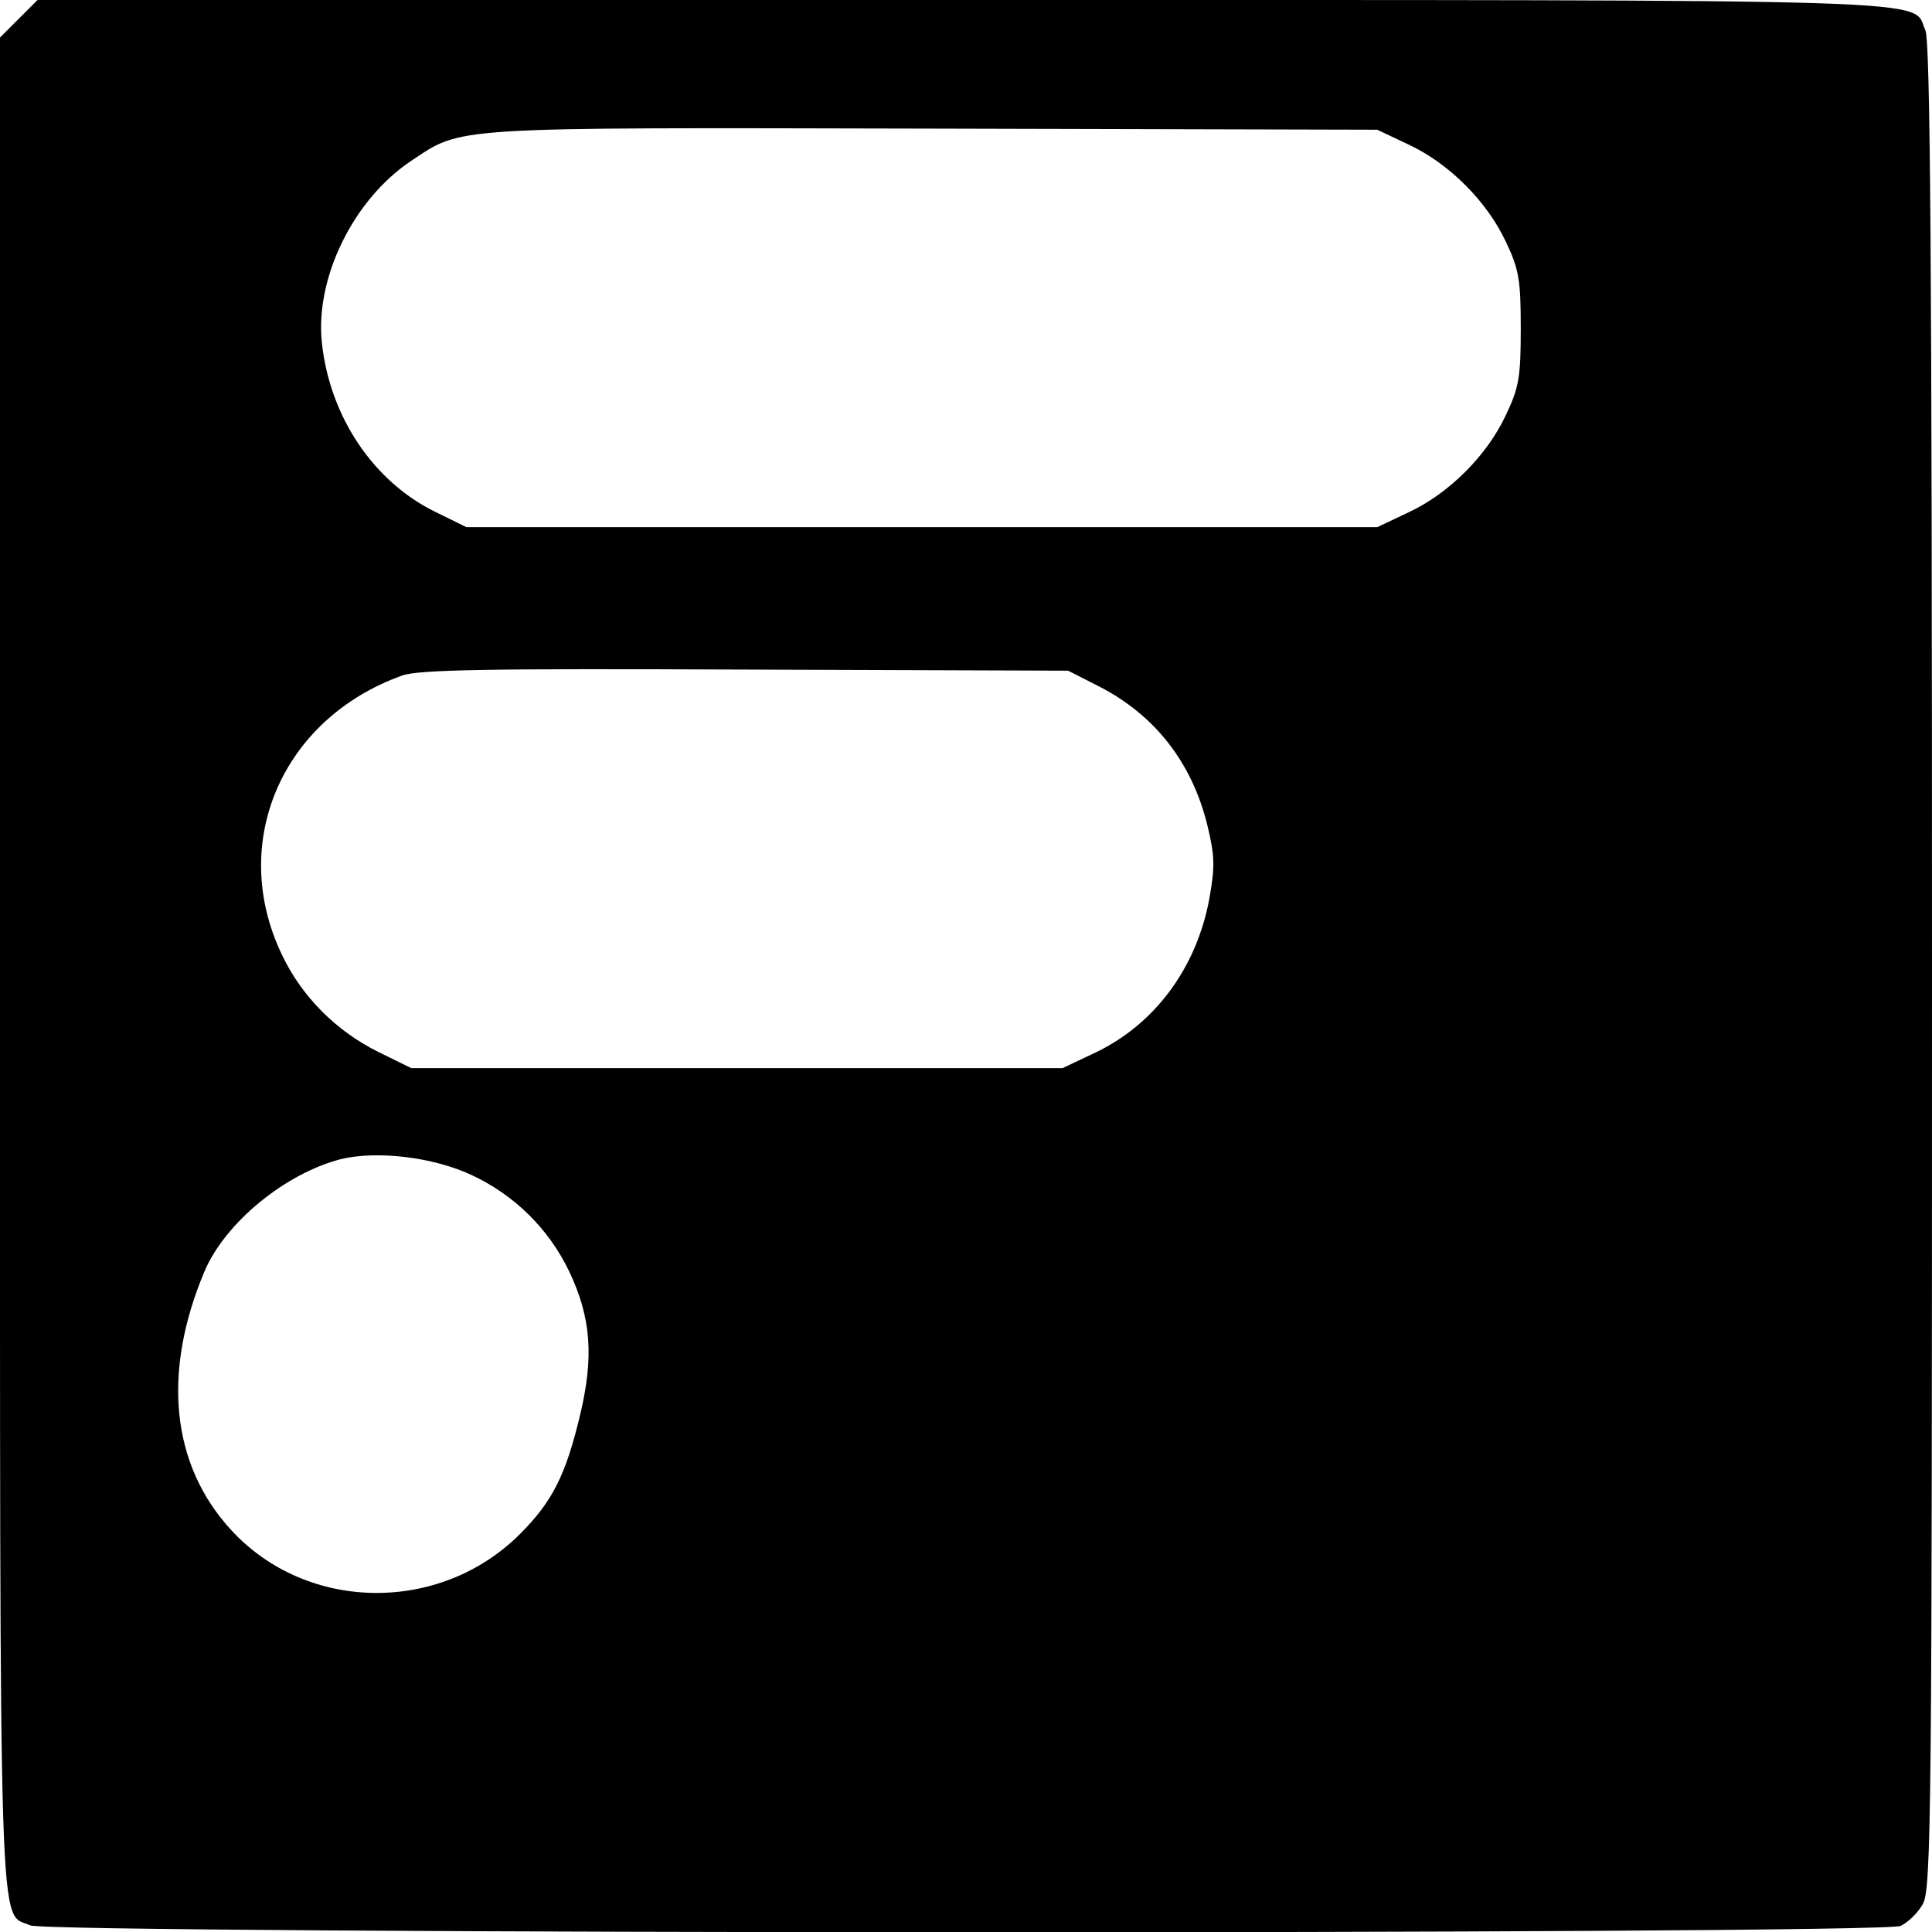
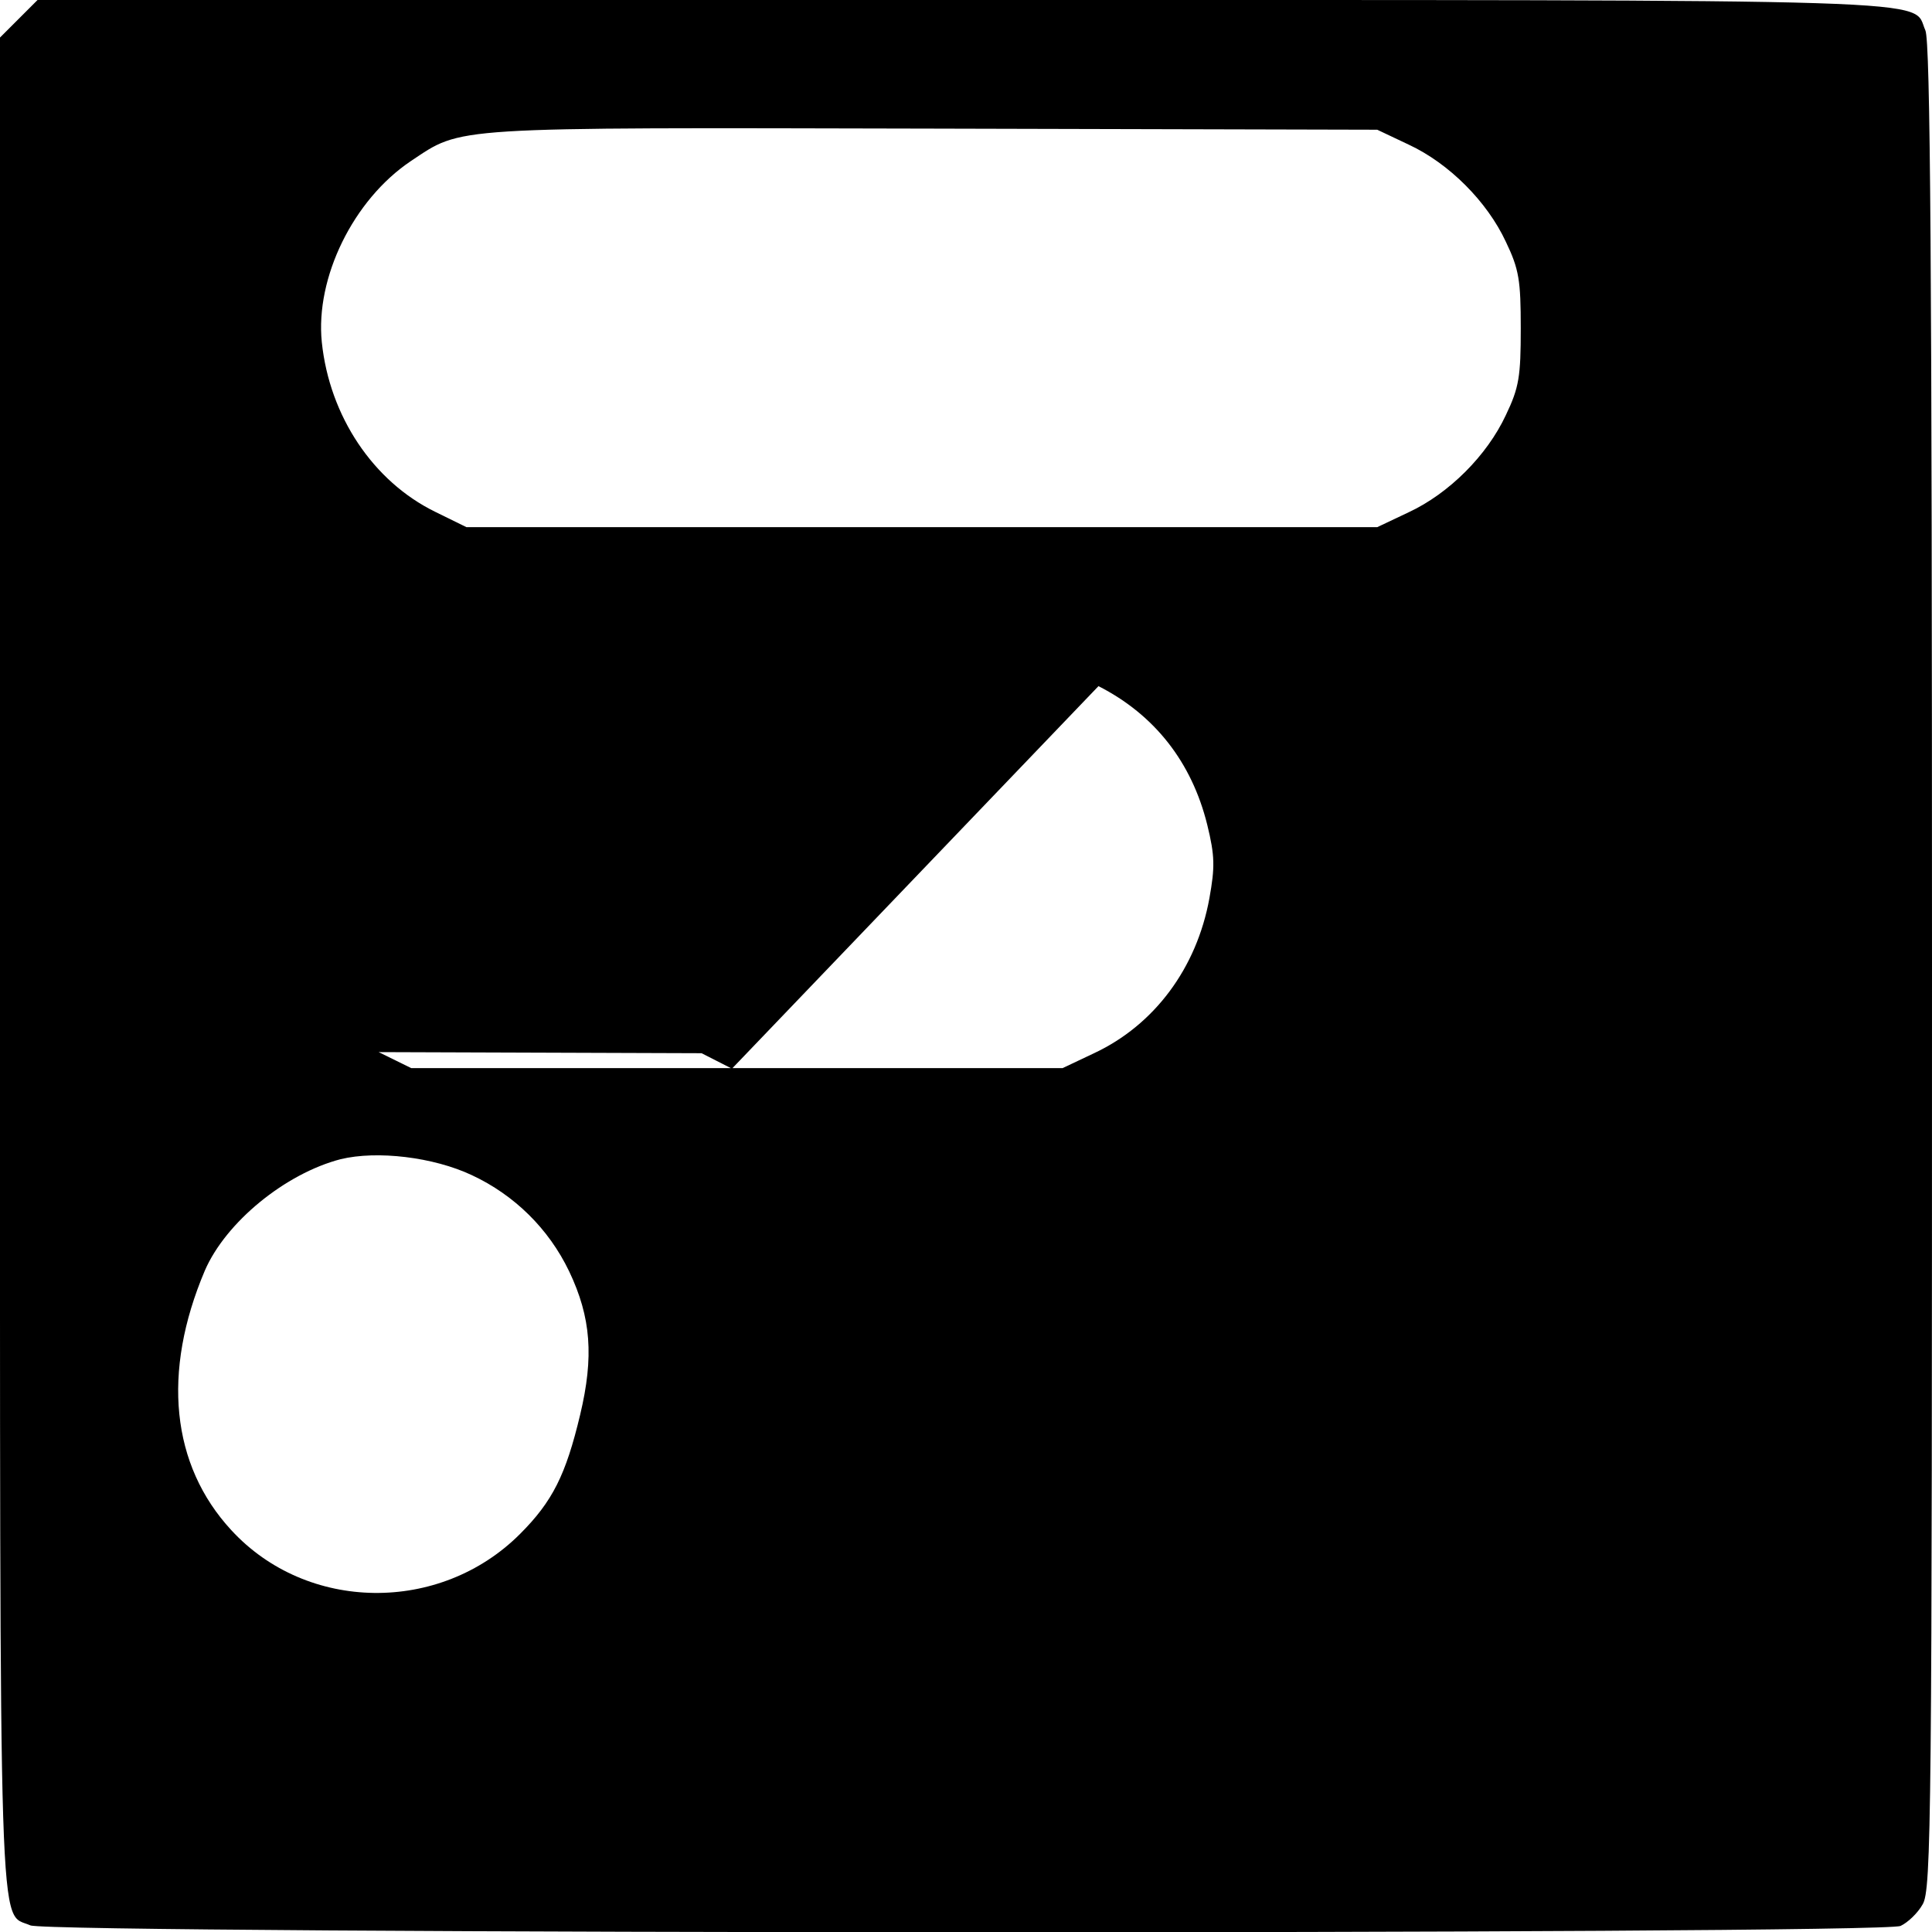
<svg xmlns="http://www.w3.org/2000/svg" version="1.0" width="350pt" height="350pt" viewBox="0 0 350 350" preserveAspectRatio="xMidYMid meet">
  <g transform="translate(0,350) scale(0.1,-0.1)" fill="#000000" stroke="none">
-     <path d="M34 3466 l-34 -34 0 -1676 c0 -1824 -3 -1718 55 -1744 36 -16 3352 -17 3388 -1 13 6 31 23 40 39 16 26 17 158 17 1699 0 1273 -3 1676 -12 1696 -26 58 80 55 -1744 55 l-1676 0 -34 -34z m2518 -228 c73 -34 142 -103 176 -176 24 -50 27 -70 27 -157 0 -87 -3 -107 -27 -157 -34 -73 -103 -142 -176 -176 l-57 -27 -825 0 -825 0 -57 28 c-112 55 -191 173 -205 307 -12 117 57 258 161 328 95 63 61 61 946 59 l805 -2 57 -27z m-562 -981 c102 -52 169 -138 197 -251 14 -57 14 -77 4 -133 -23 -127 -100 -230 -209 -281 l-57 -27 -590 0 -590 0 -59 29 c-77 38 -140 101 -176 178 -96 202 1 426 218 504 29 11 158 13 622 11 l585 -2 55 -28z m-1135 -886 c77 -36 139 -97 176 -174 40 -84 45 -155 20 -260 -26 -109 -50 -157 -109 -216 -145 -145 -386 -142 -523 7 -109 118 -126 286 -48 470 38 88 146 176 246 202 66 16 168 4 238 -29z" />
+     <path d="M34 3466 l-34 -34 0 -1676 c0 -1824 -3 -1718 55 -1744 36 -16 3352 -17 3388 -1 13 6 31 23 40 39 16 26 17 158 17 1699 0 1273 -3 1676 -12 1696 -26 58 80 55 -1744 55 l-1676 0 -34 -34z m2518 -228 c73 -34 142 -103 176 -176 24 -50 27 -70 27 -157 0 -87 -3 -107 -27 -157 -34 -73 -103 -142 -176 -176 l-57 -27 -825 0 -825 0 -57 28 c-112 55 -191 173 -205 307 -12 117 57 258 161 328 95 63 61 61 946 59 l805 -2 57 -27z m-562 -981 c102 -52 169 -138 197 -251 14 -57 14 -77 4 -133 -23 -127 -100 -230 -209 -281 l-57 -27 -590 0 -590 0 -59 29 l585 -2 55 -28z m-1135 -886 c77 -36 139 -97 176 -174 40 -84 45 -155 20 -260 -26 -109 -50 -157 -109 -216 -145 -145 -386 -142 -523 7 -109 118 -126 286 -48 470 38 88 146 176 246 202 66 16 168 4 238 -29z" />
  </g>
</svg>